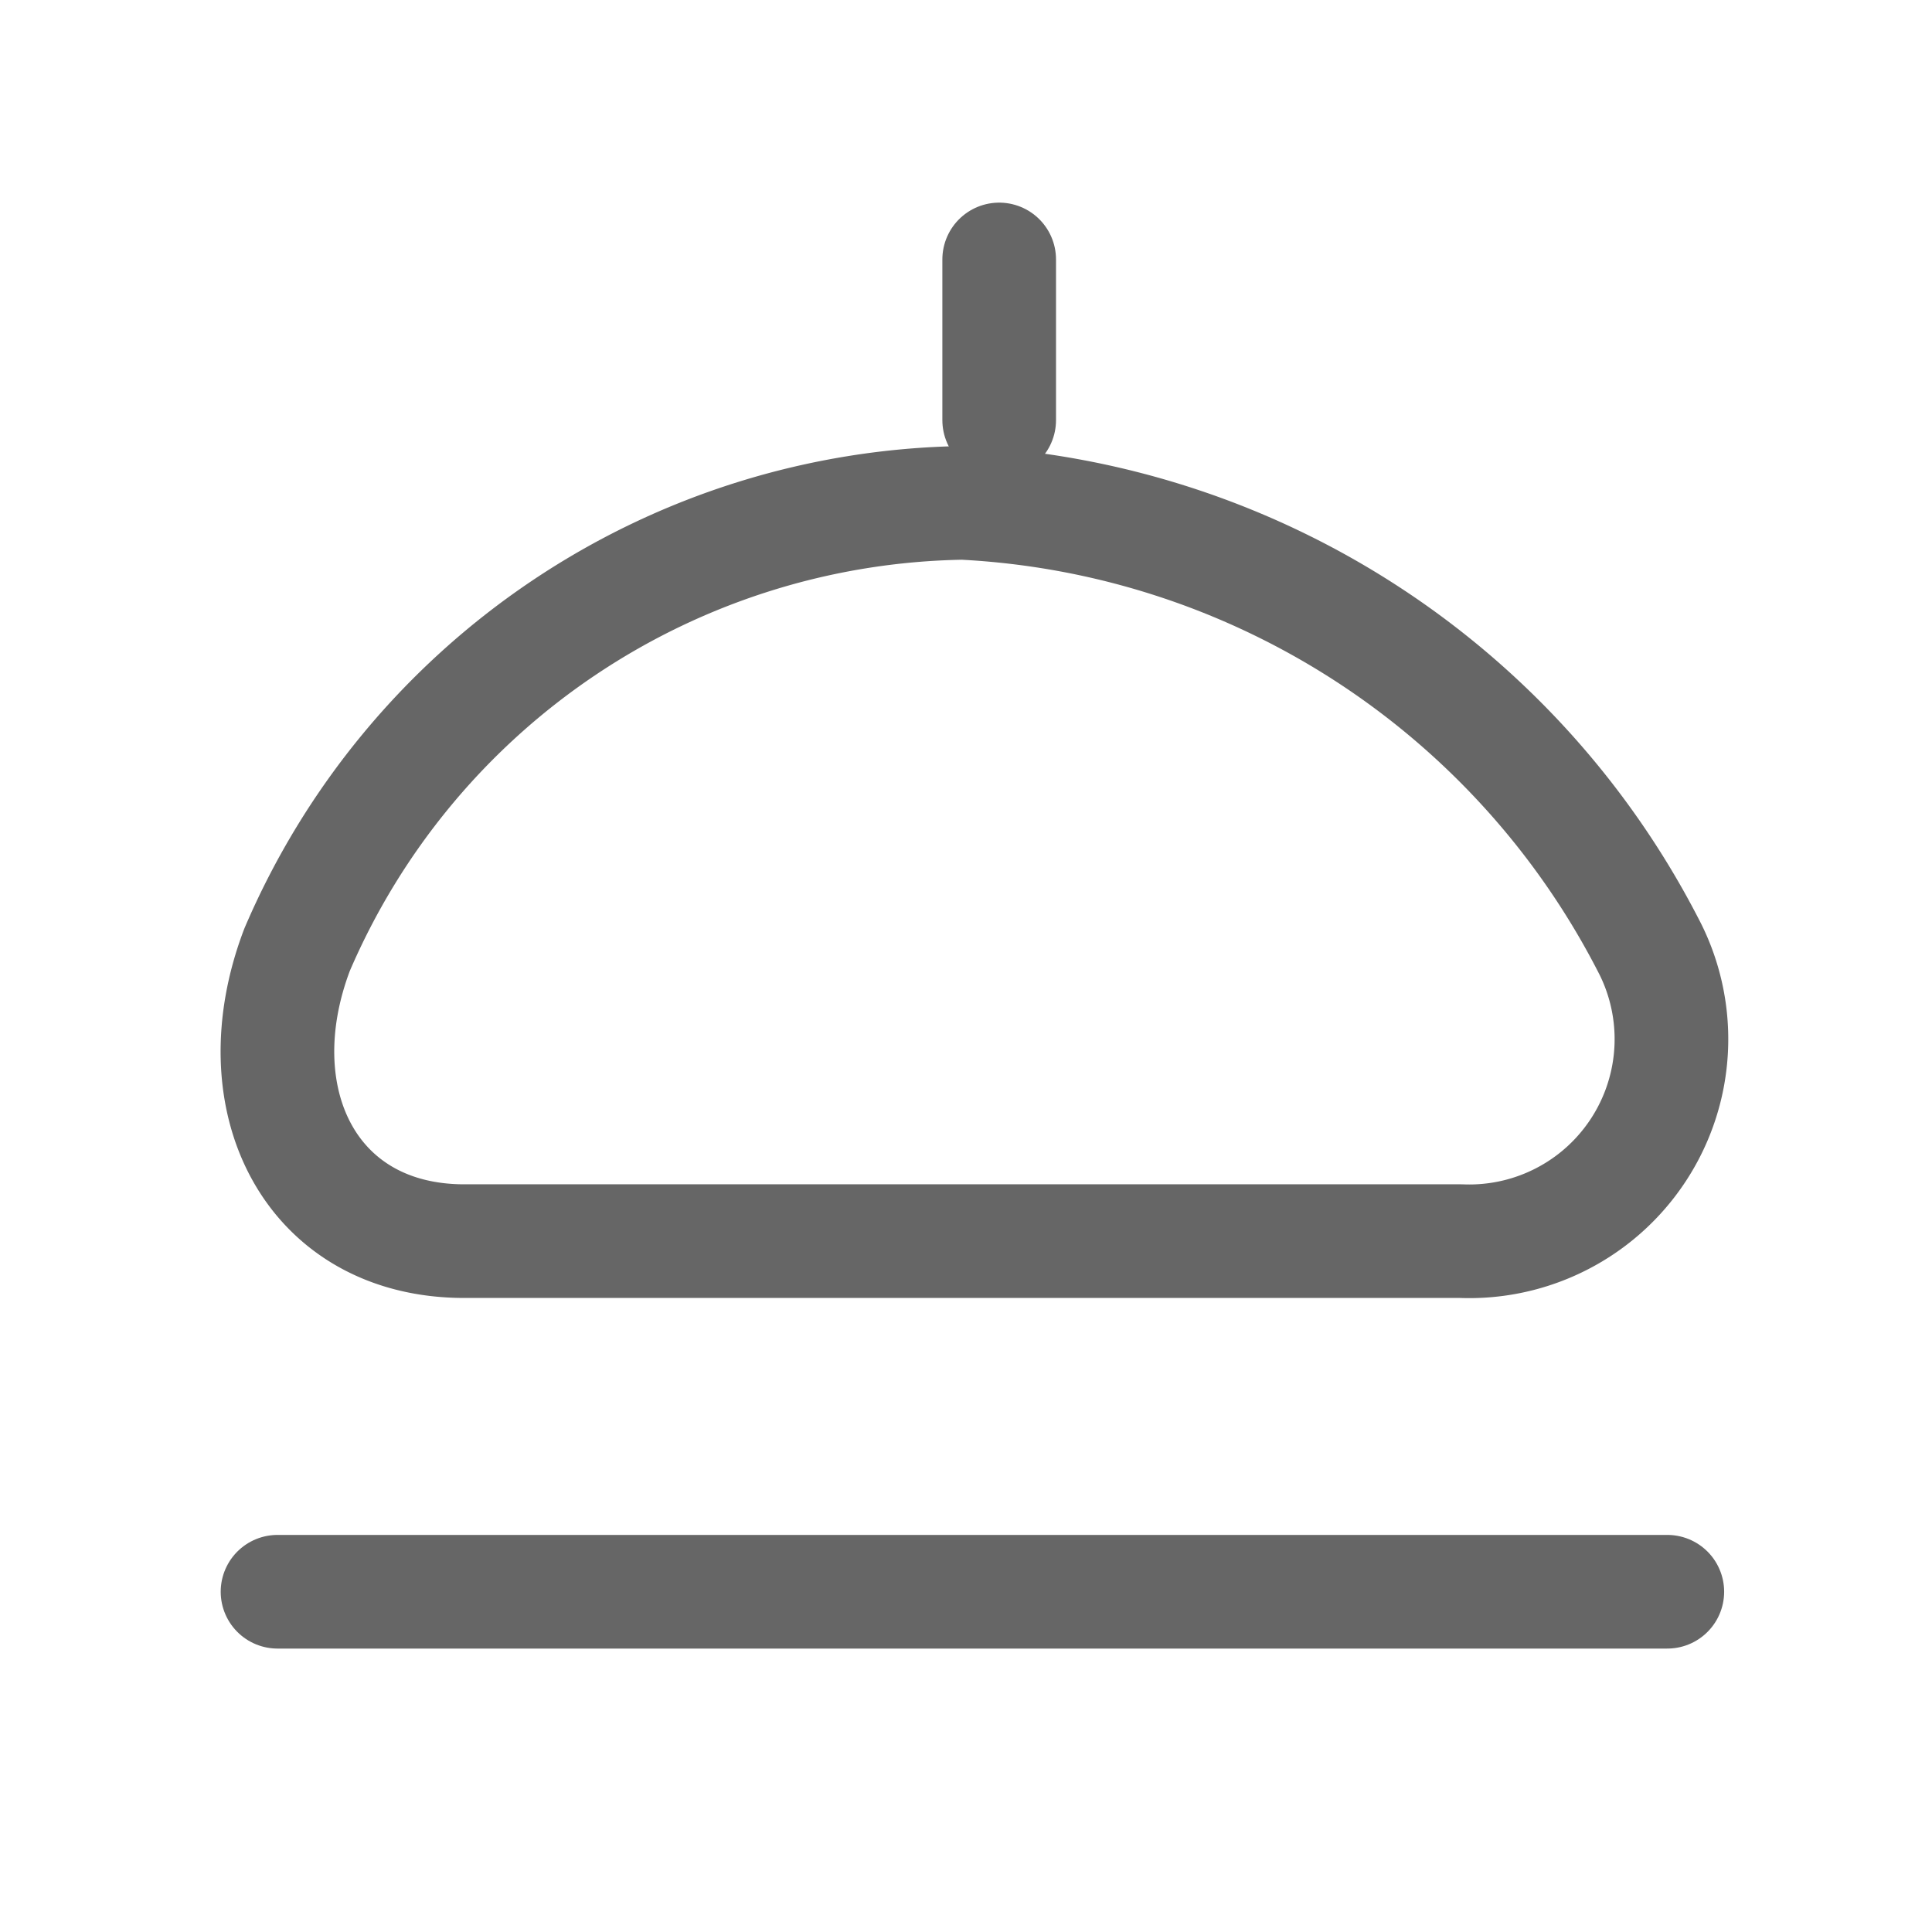
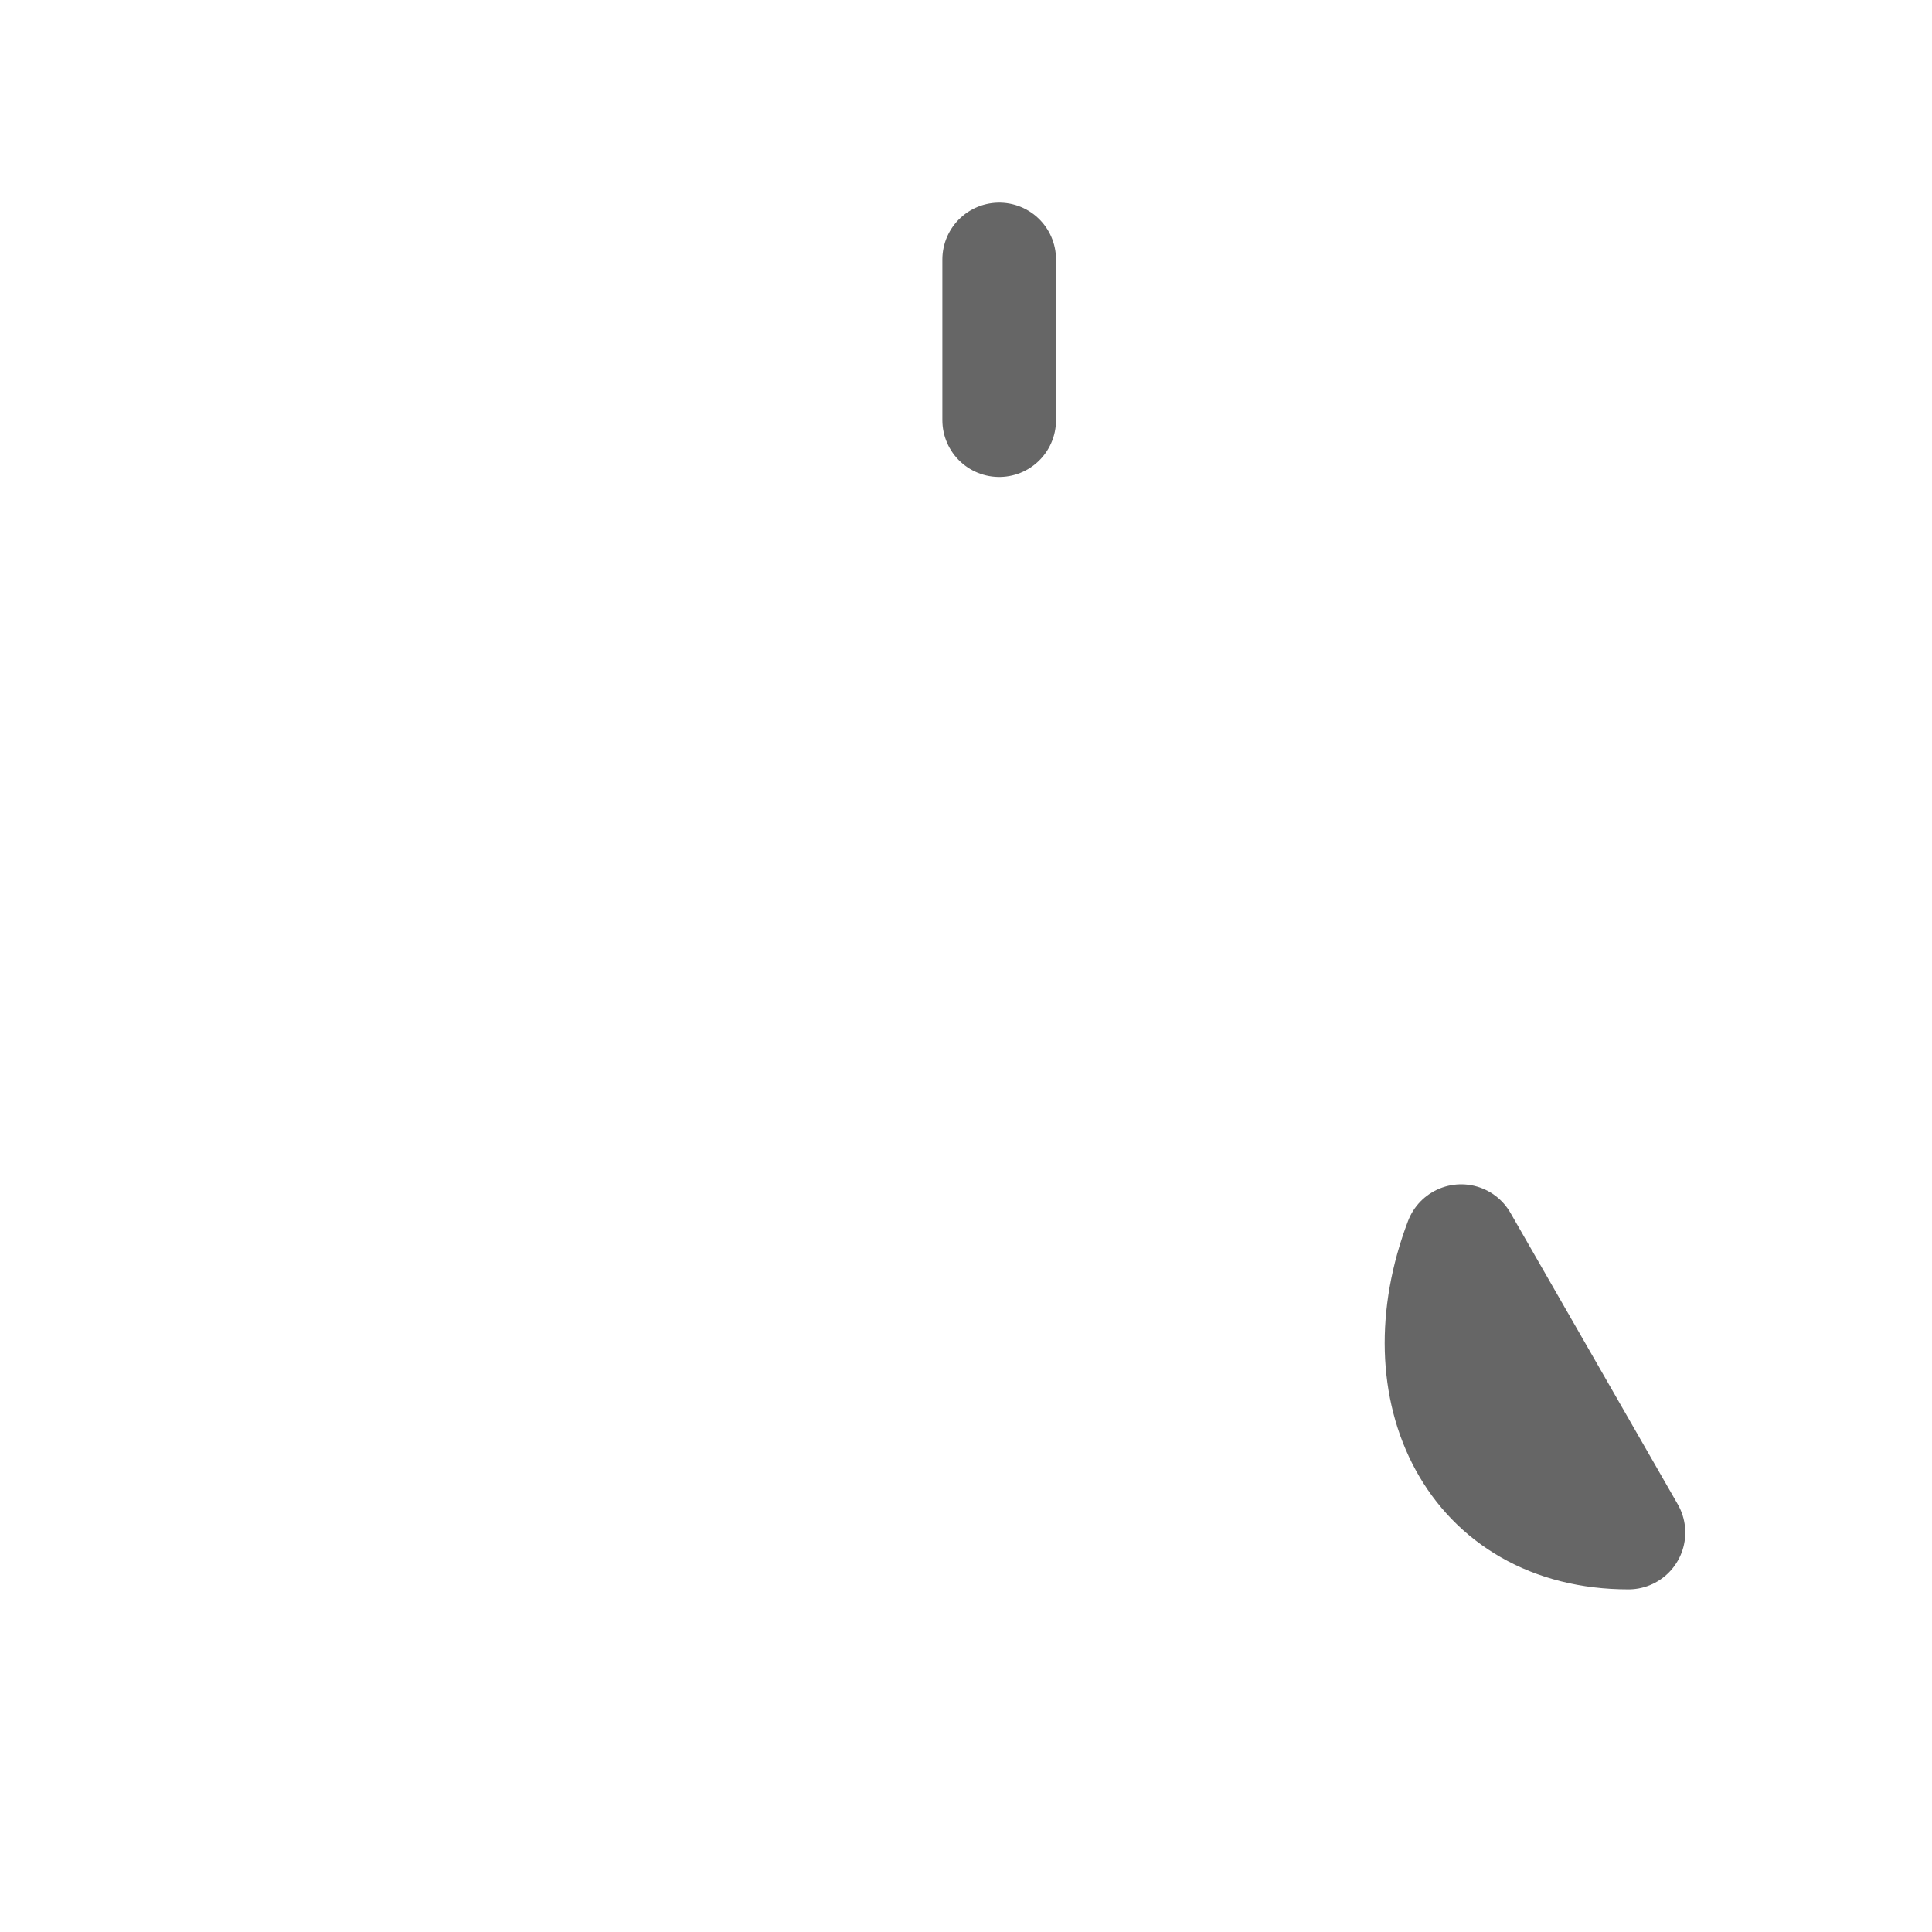
<svg xmlns="http://www.w3.org/2000/svg" width="17" height="17" viewBox="0 0 17 17">
  <g id="그룹_1792" data-name="그룹 1792" transform="translate(64 -902)">
    <g id="그룹_1791" data-name="그룹 1791" transform="translate(-61.558 904.283)">
      <line id="선_20" data-name="선 20" y2="1.414" transform="translate(6.35)" fill="none" stroke="#666" stroke-linecap="round" stroke-linejoin="round" stroke-width="1" />
-       <line id="선_21" data-name="선 21" x2="12.229" transform="translate(0 11.723)" fill="none" stroke="#666" stroke-linecap="round" stroke-linejoin="round" stroke-width="1" />
-       <path id="패스_455" data-name="패스 455" d="M14.415,15.382a1.779,1.779,0,0,0,1.667-2.564,7.189,7.189,0,0,0-6.053-3.932,6.482,6.482,0,0,0-5.857,3.932c-.5,1.315.113,2.564,1.472,2.564Z" transform="translate(-4 -6.744)" fill="none" stroke="#666" stroke-linecap="round" stroke-linejoin="round" stroke-width="1" />
+       <path id="패스_455" data-name="패스 455" d="M14.415,15.382c-.5,1.315.113,2.564,1.472,2.564Z" transform="translate(-4 -6.744)" fill="none" stroke="#666" stroke-linecap="round" stroke-linejoin="round" stroke-width="1" />
    </g>
    <rect id="사각형_290" data-name="사각형 290" width="17" height="17" transform="translate(-64 902)" fill="none" />
  </g>
</svg>